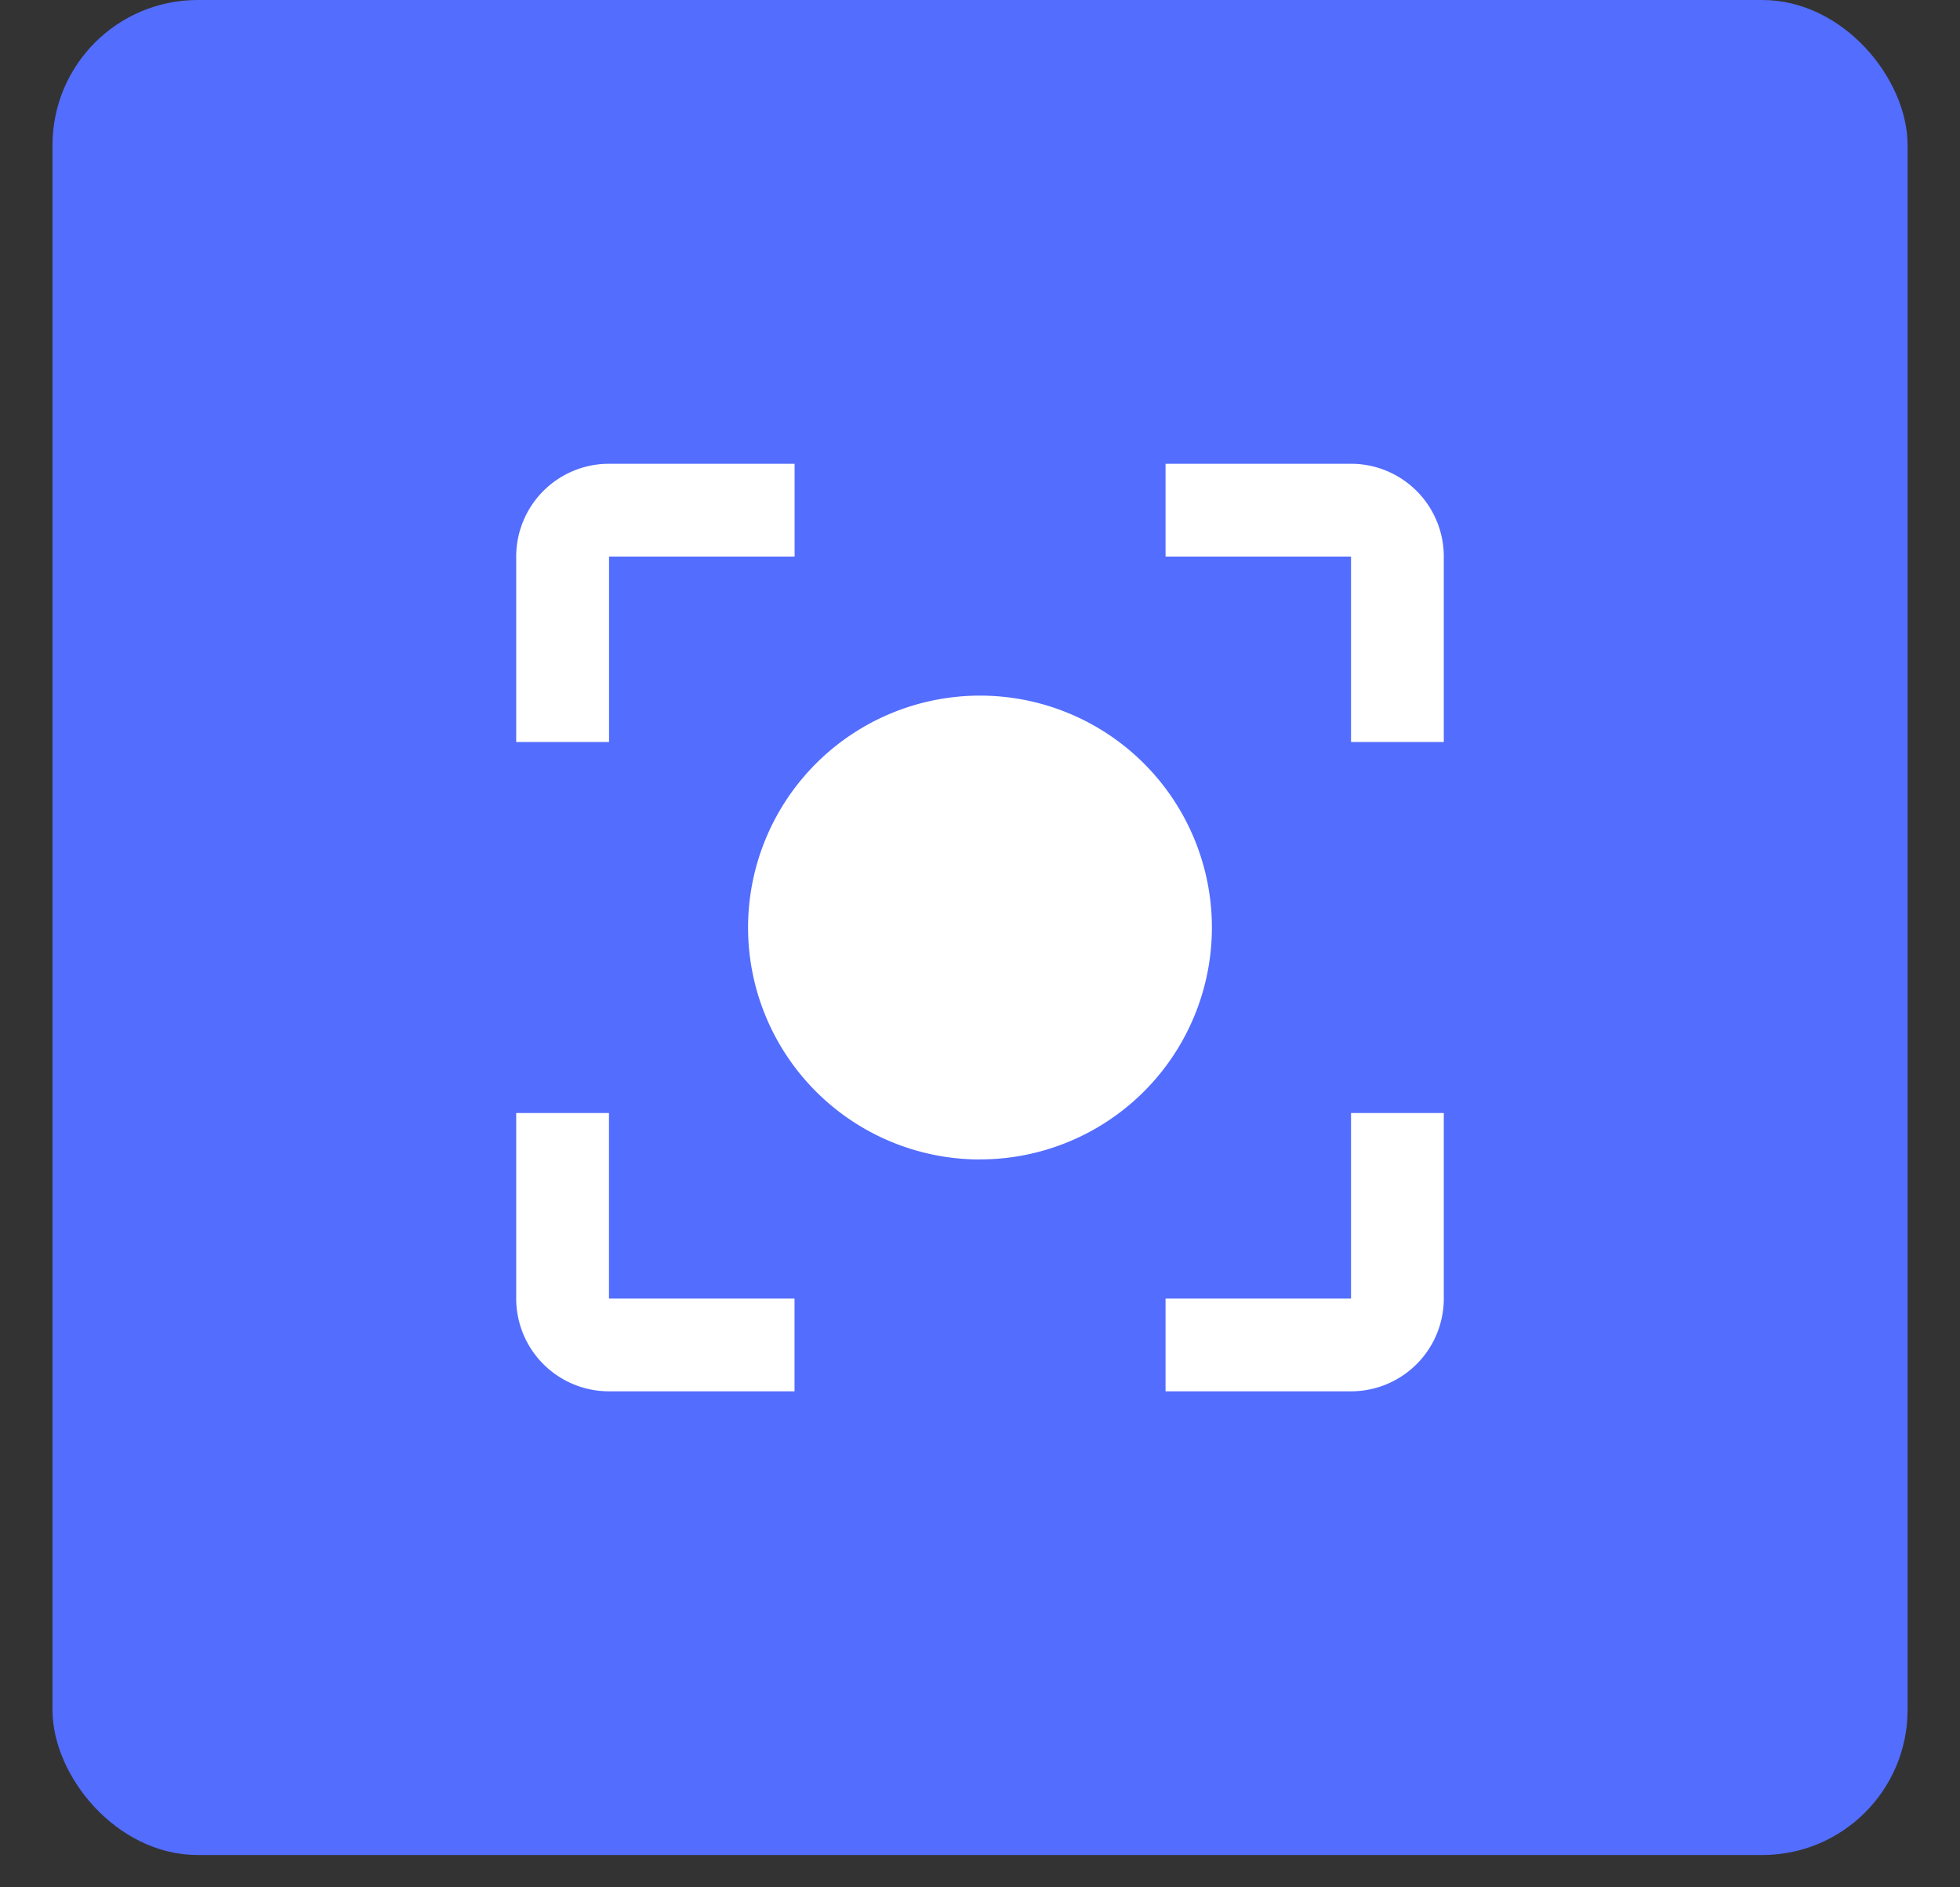
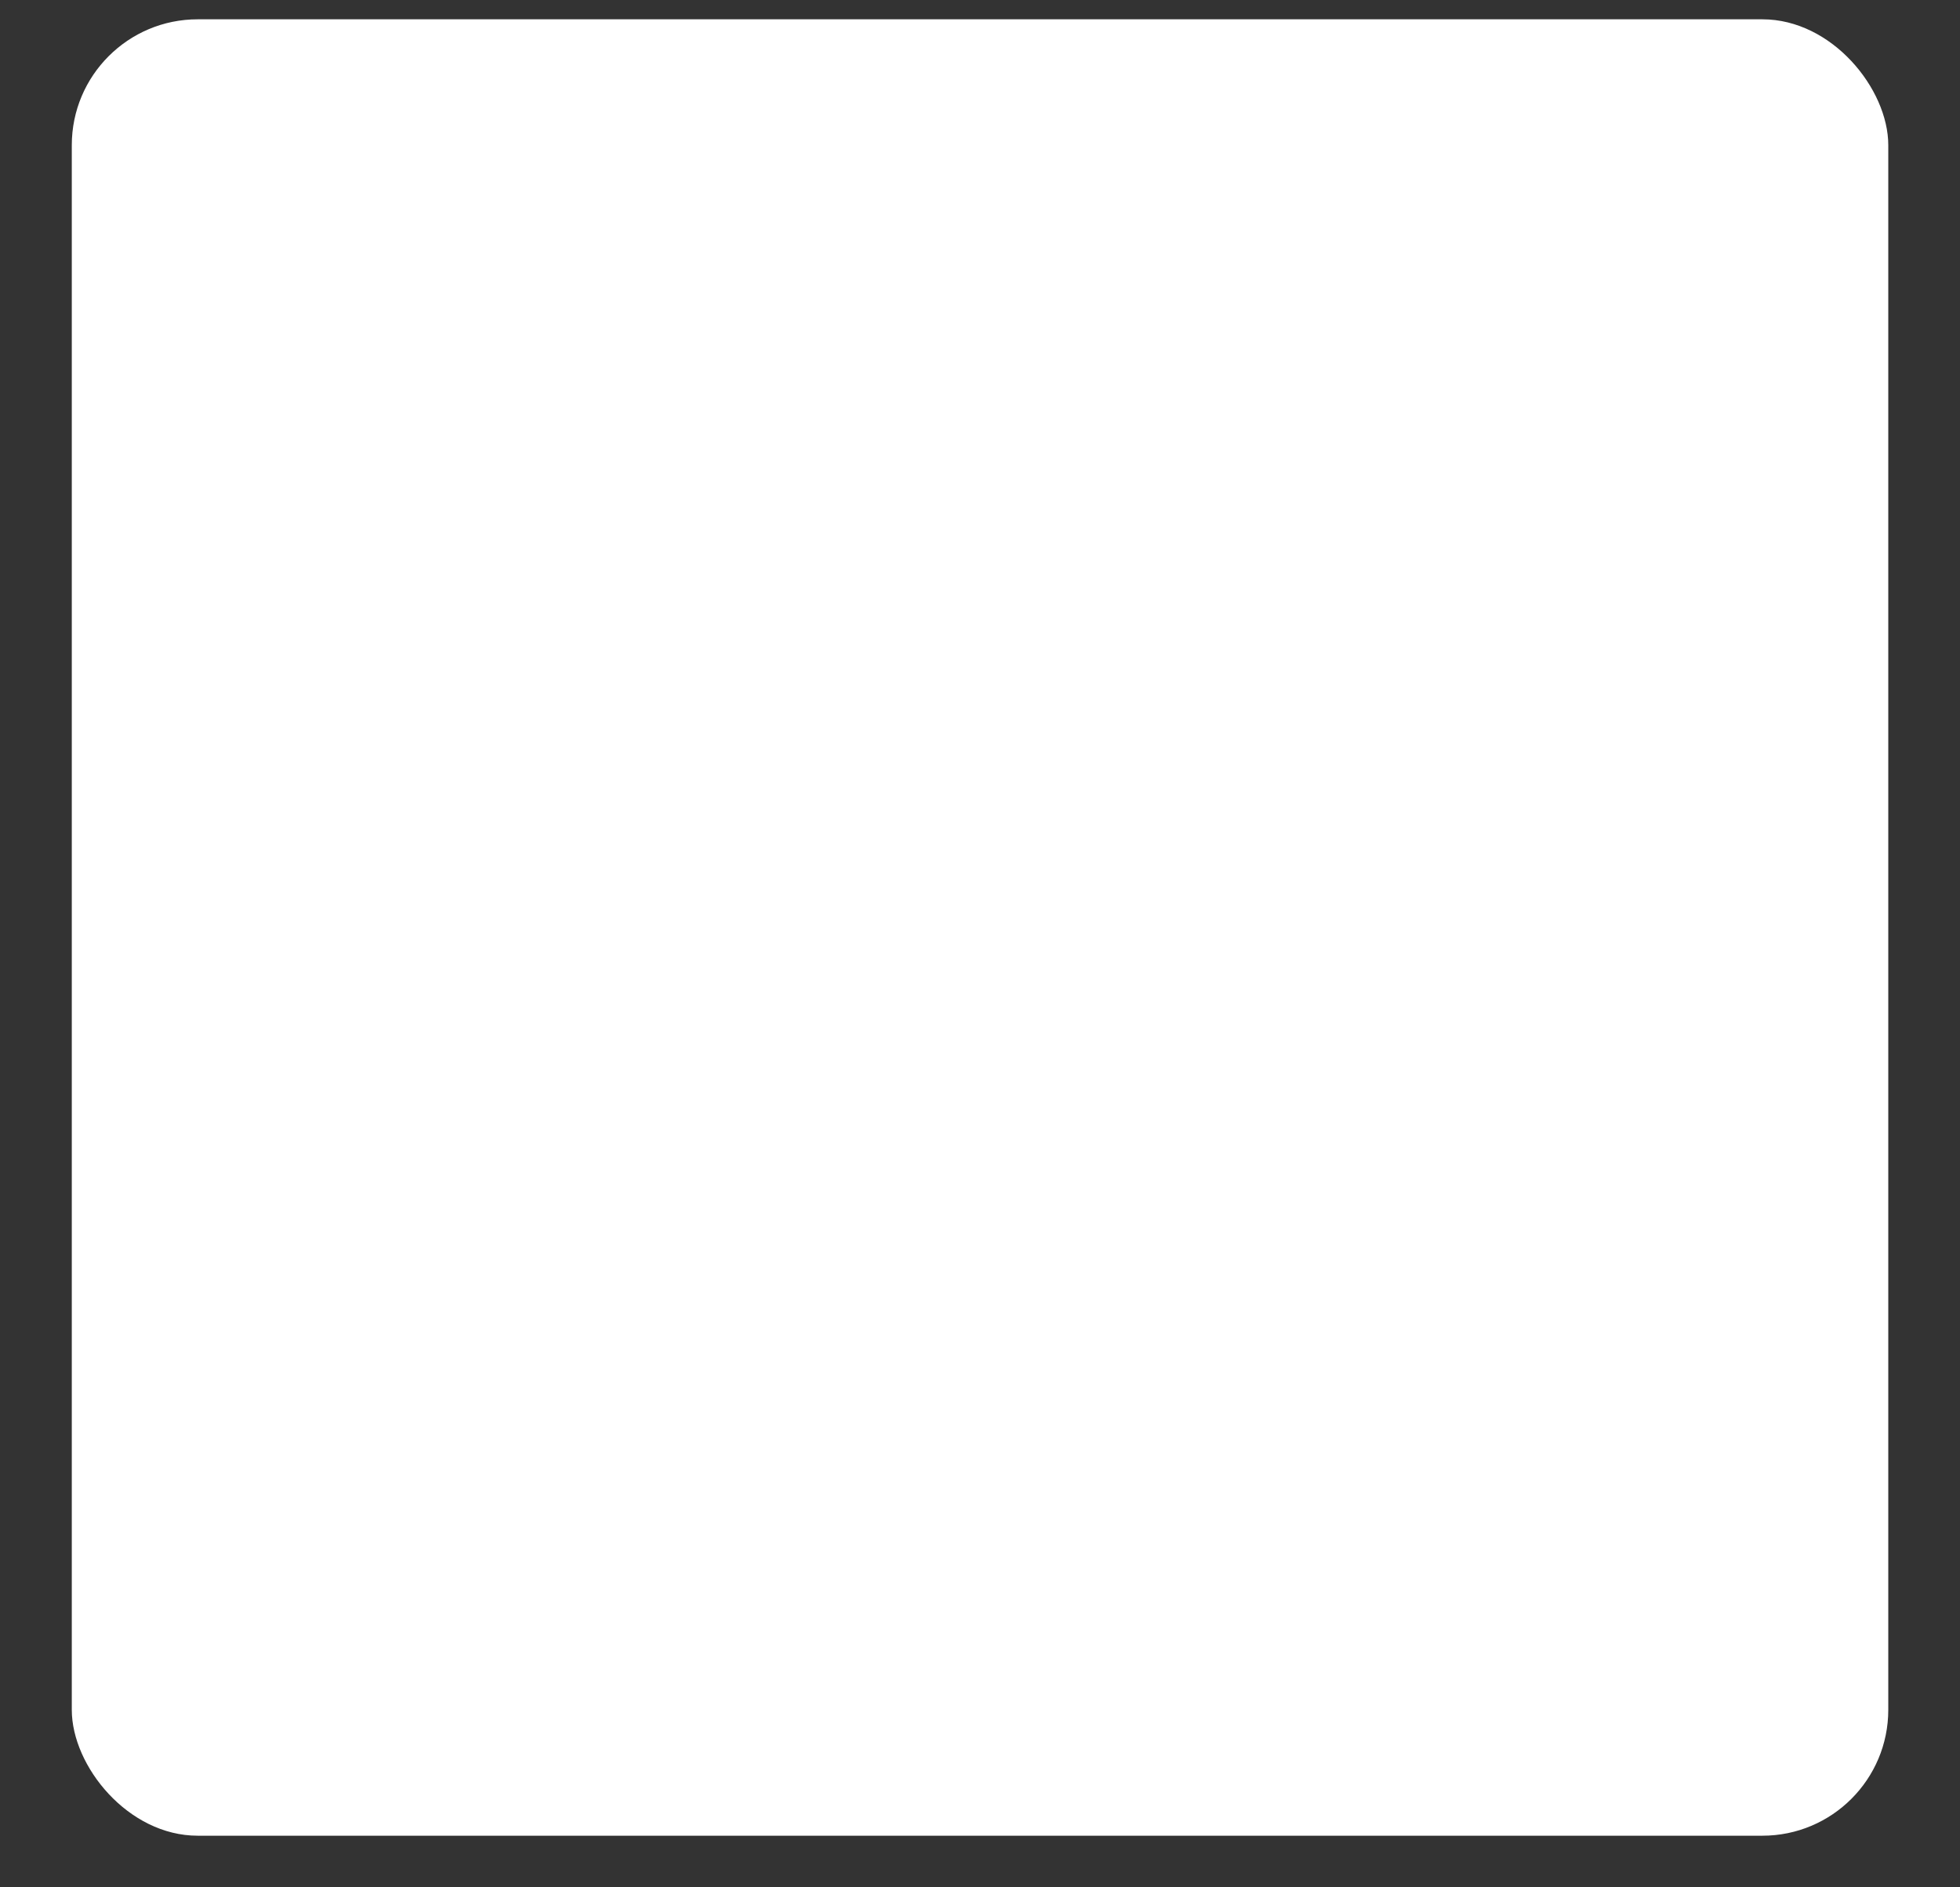
<svg xmlns="http://www.w3.org/2000/svg" width="27" height="26" fill="none">
  <rect width="100%" height="100%" fill="#333333" stroke="none" />
  <rect width="25.023" height="25.023" x=".989" y=".266" fill="#fff" rx="1.734" />
-   <rect width="25.023" height="25.023" x=".989" y=".266" fill="#536DFE" rx="1.734" />
-   <rect width="25.023" height="25.023" x=".989" y=".266" stroke="#536DFE" stroke-width=".532" rx="1.734" />
  <g fill="#fff" clip-path="url(#a)">
-     <path d="M18.611 17.889h-2.555v1.278h2.555a1.278 1.278 0 0 0 1.278-1.278v-2.556h-1.278v2.556zm0-11.5h-2.555v1.278h2.555v2.555h1.278V7.667a1.278 1.278 0 0 0-1.278-1.278zM8.39 7.667h2.556V6.389H8.389a1.278 1.278 0 0 0-1.278 1.278v2.555H8.39V7.667zm0 7.666H7.111v2.556a1.278 1.278 0 0 0 1.278 1.278h2.556v-1.278H8.389v-2.556zm5.11.639a3.194 3.194 0 1 0 0-6.389 3.194 3.194 0 0 0 0 6.39z" />
-   </g>
+     </g>
  <defs>
    <clipPath id="a">
-       <path fill="#fff" d="M7.111 6.389h12.778v12.778H7.111z" />
-     </clipPath>
+       </clipPath>
  </defs>
</svg>